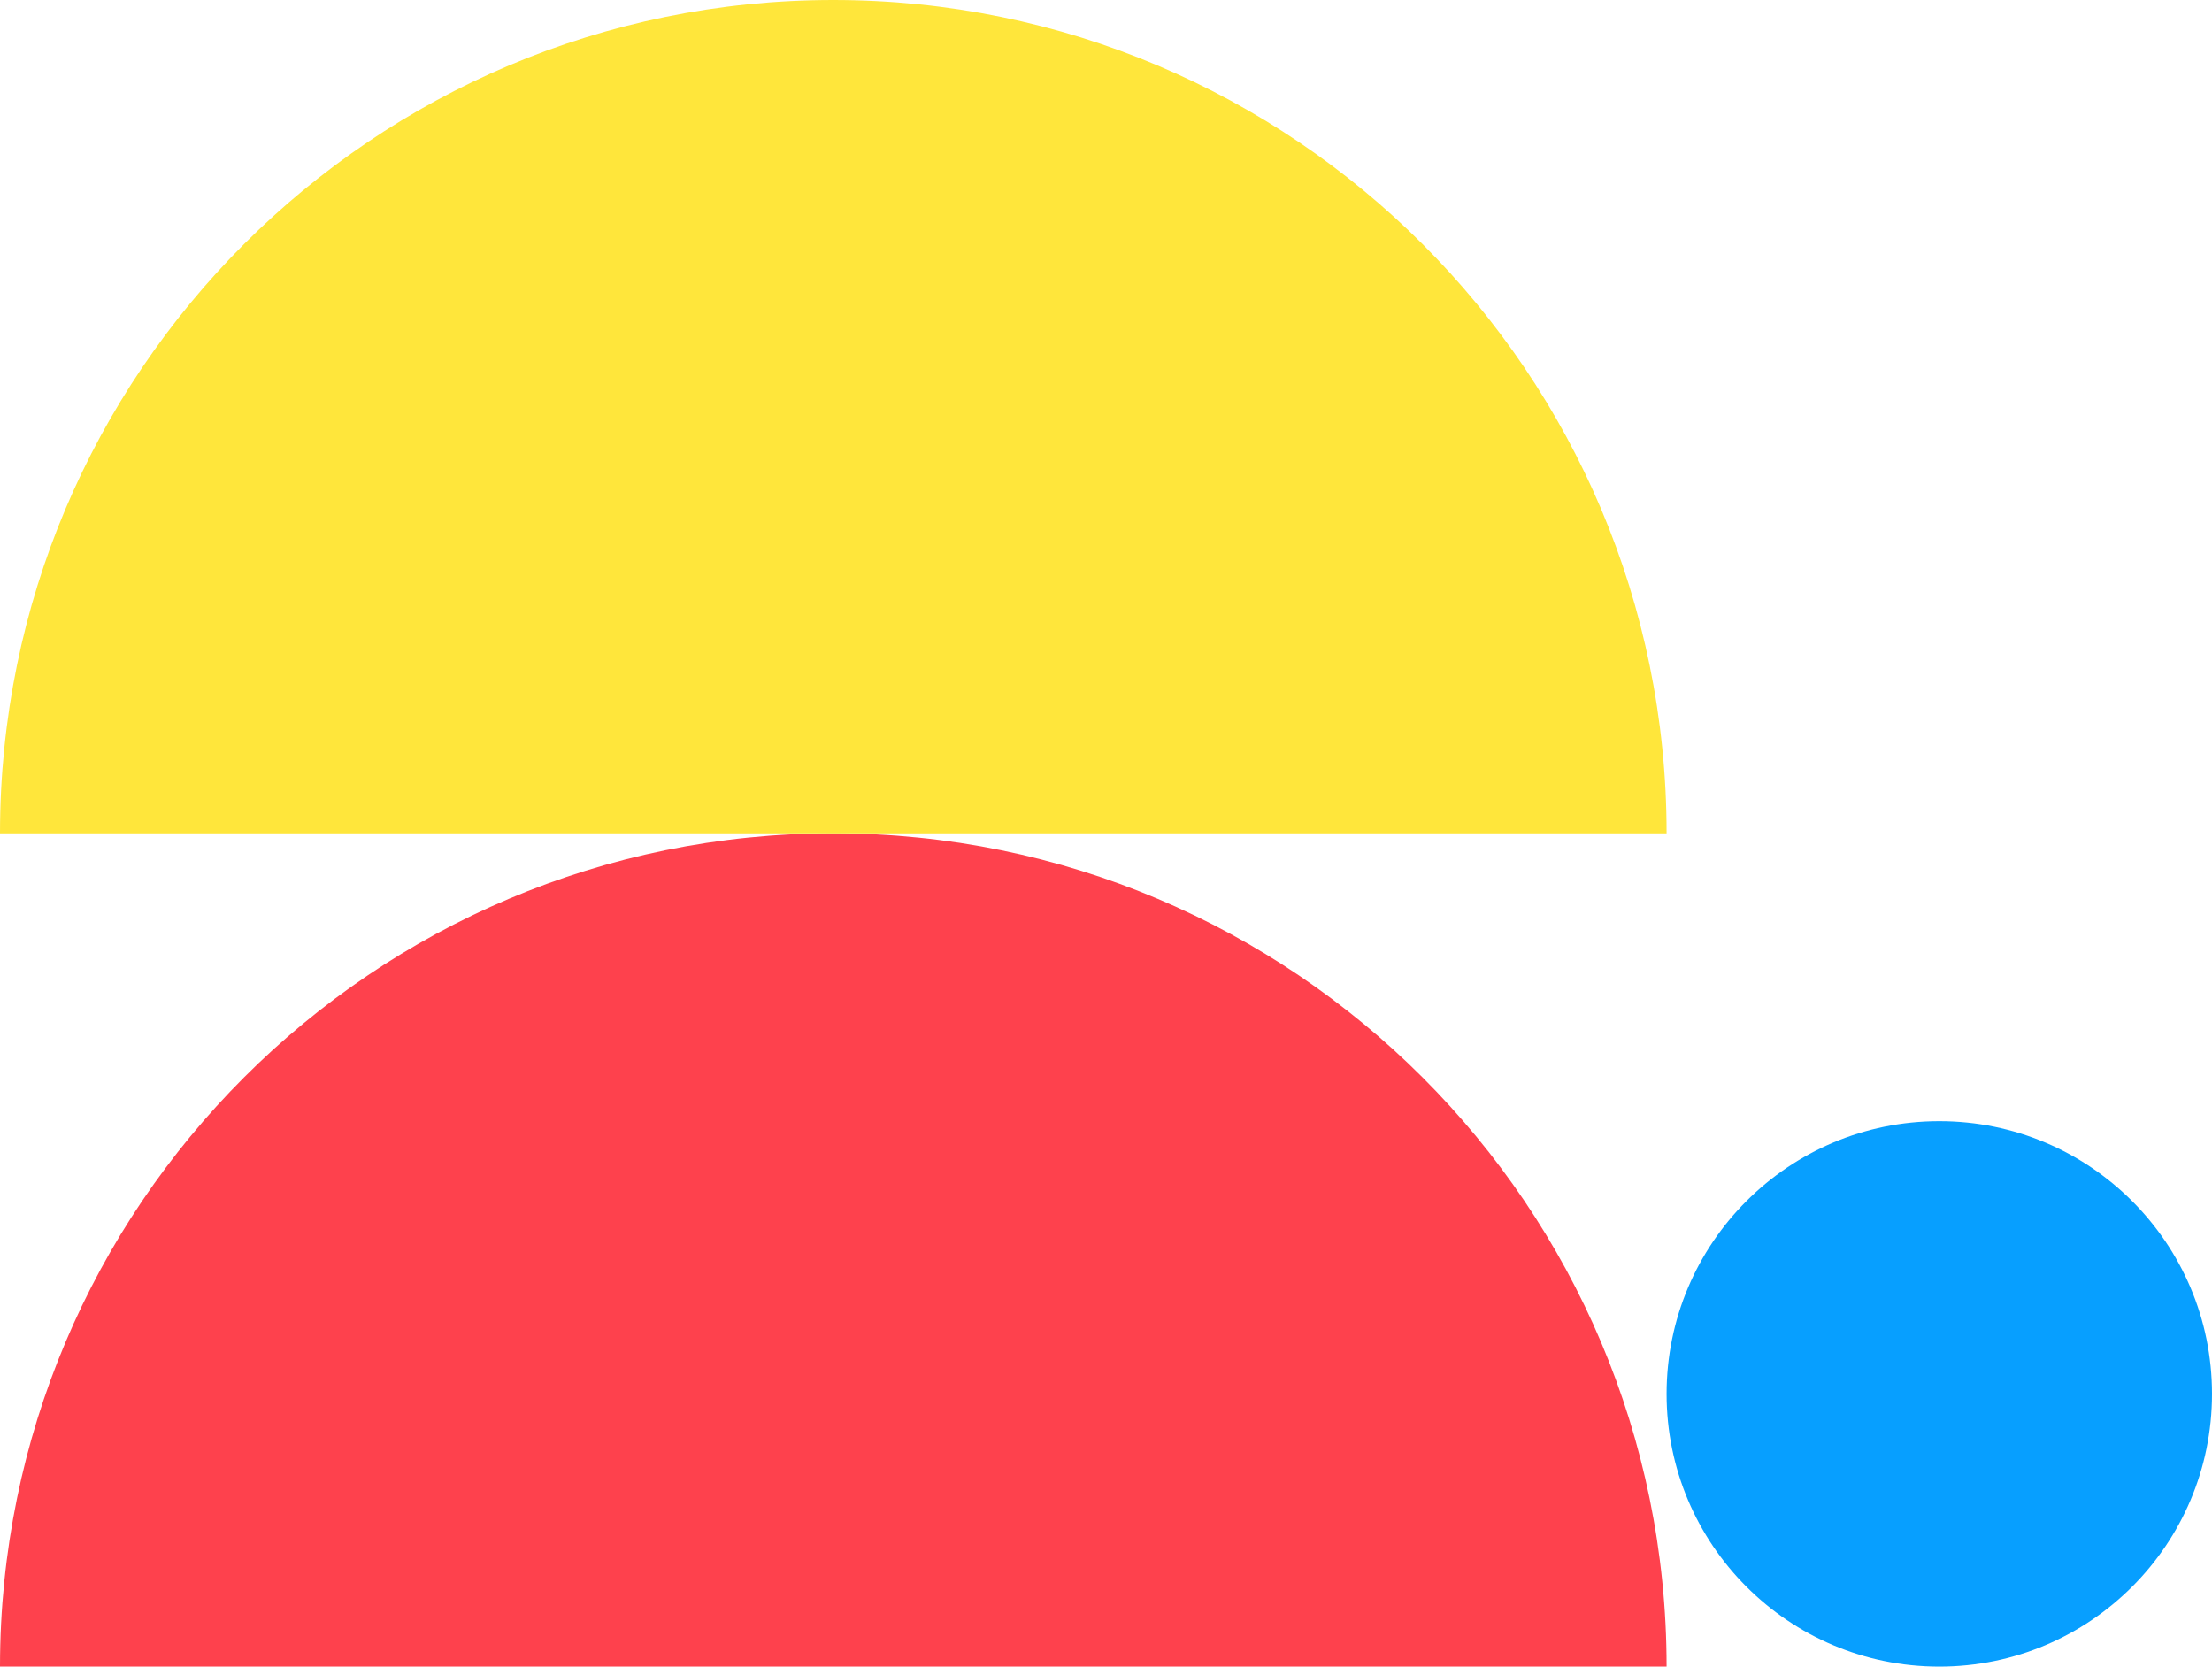
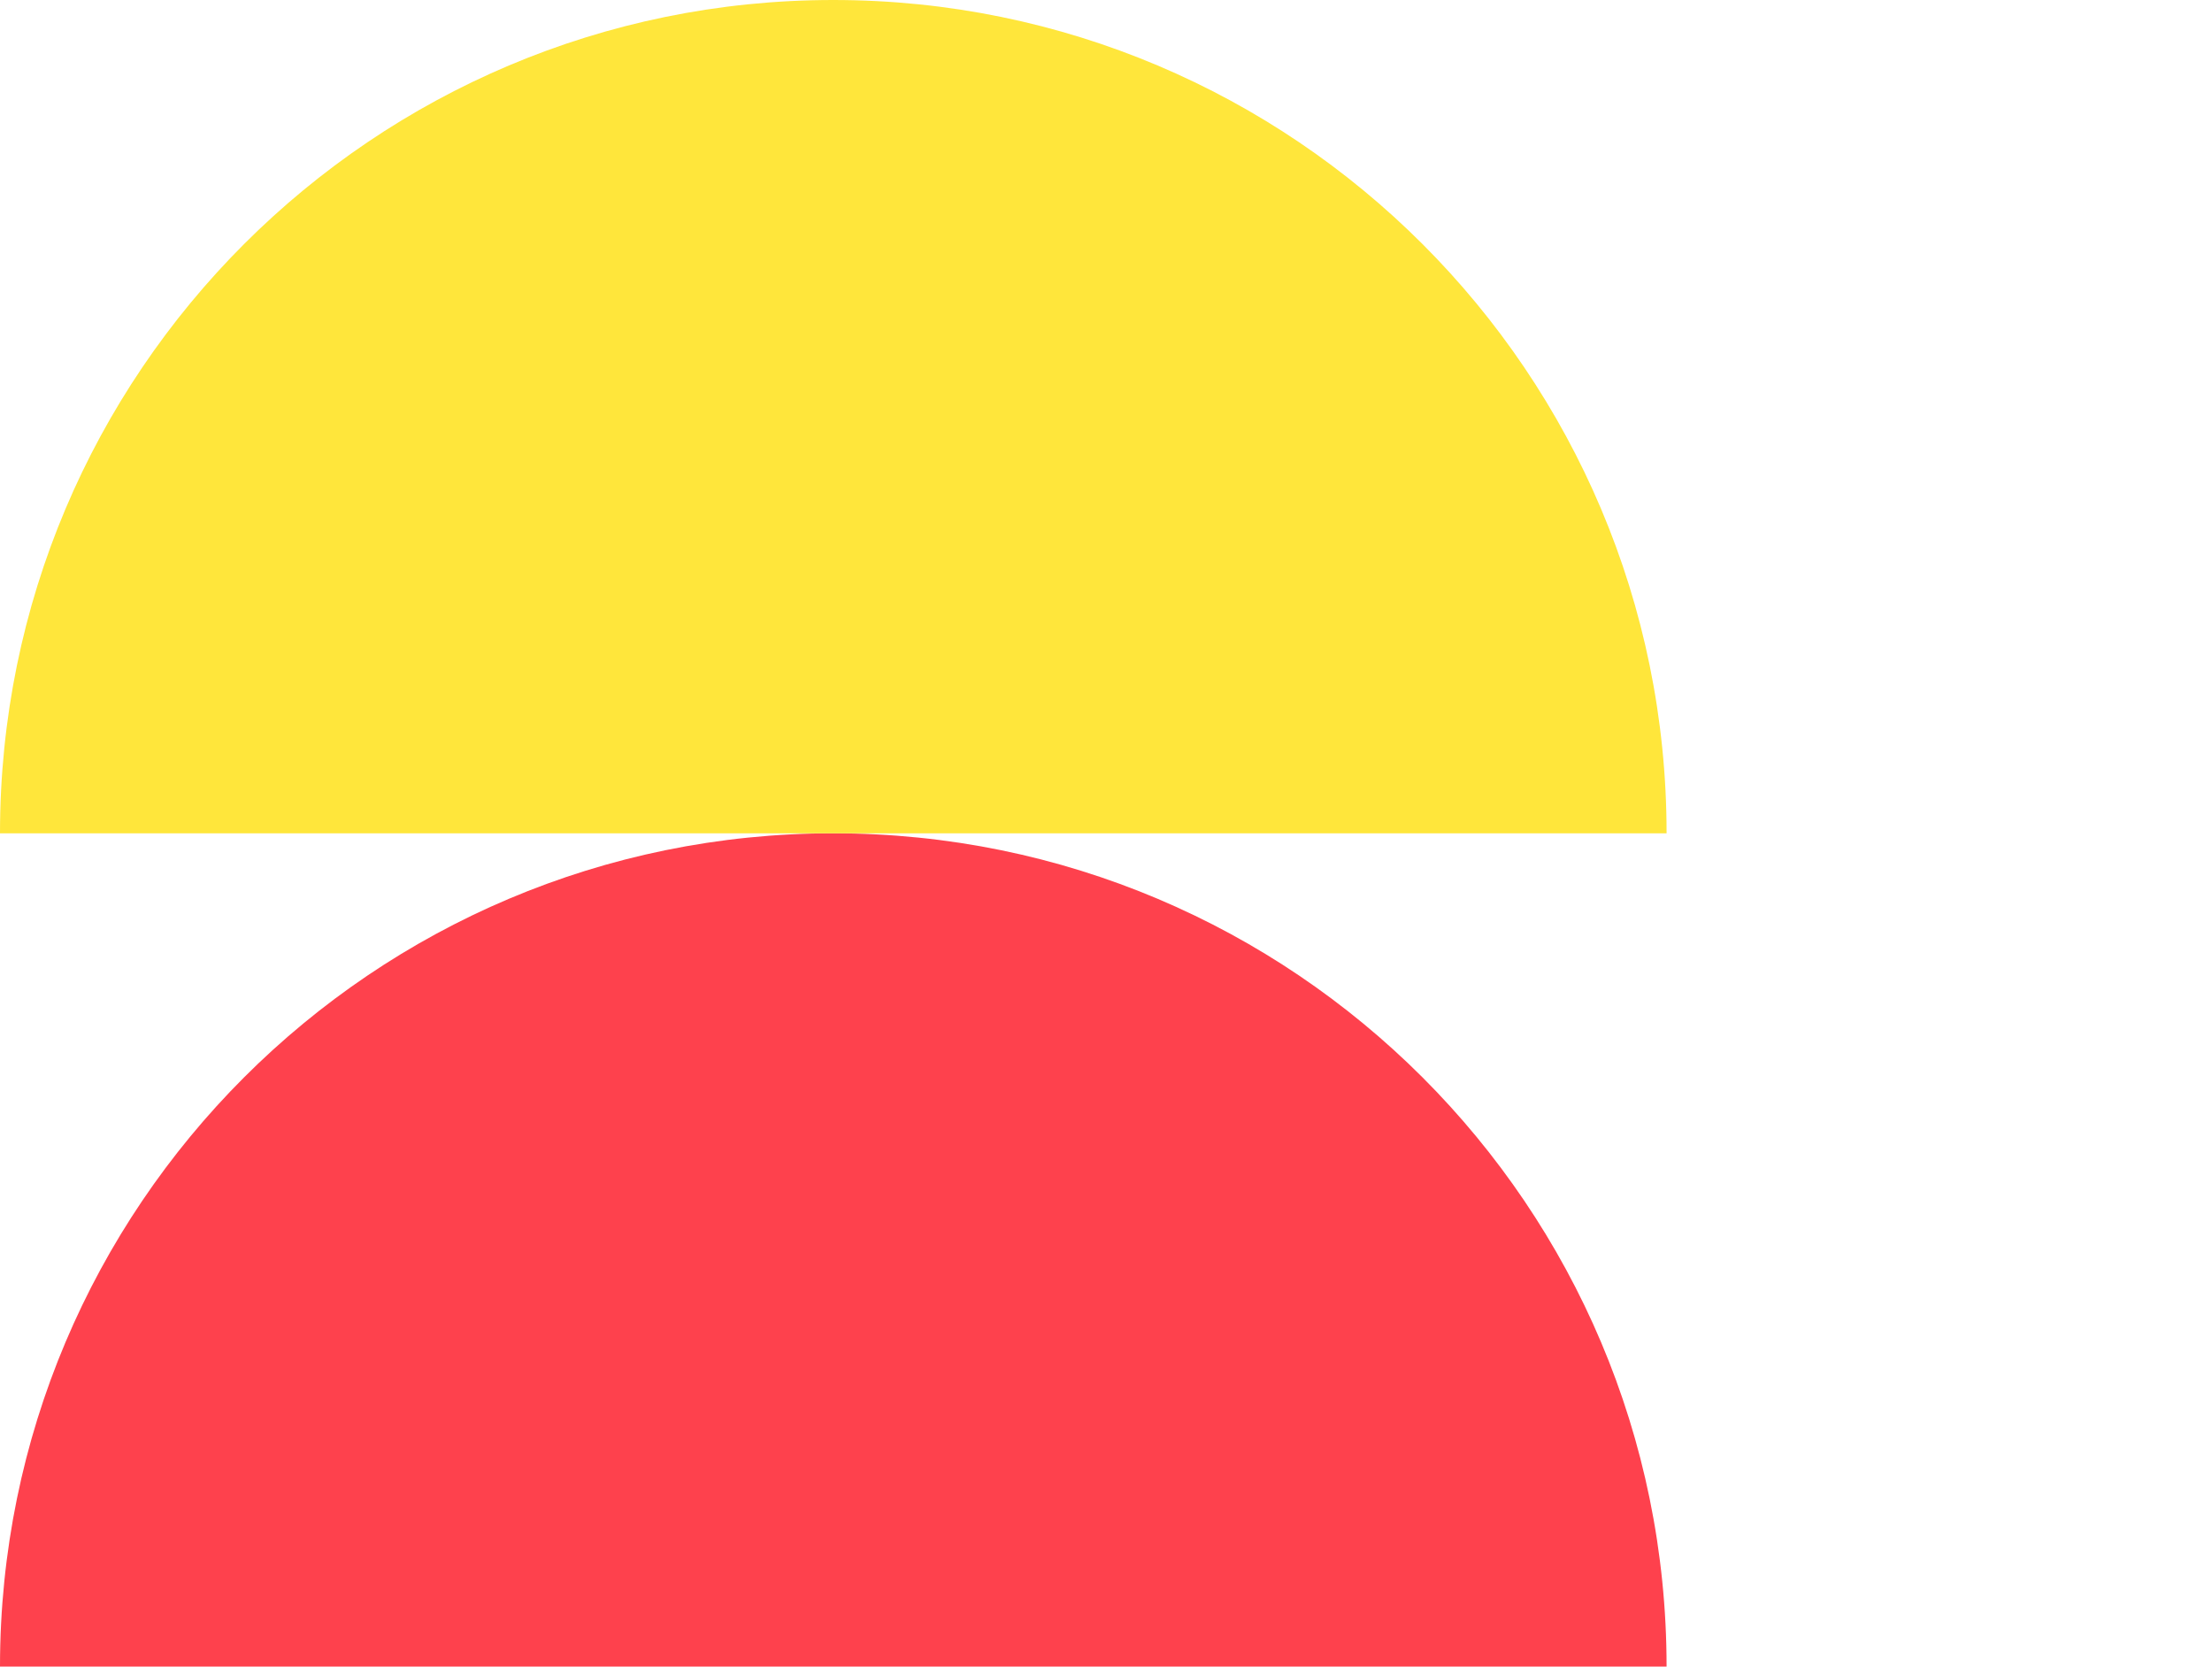
<svg xmlns="http://www.w3.org/2000/svg" width="146px" height="110px" viewBox="0 0 146 110" version="1.1">
  <title>search-image-left</title>
  <g id="search-image-left" stroke="none" stroke-width="1" fill="none" fill-rule="evenodd">
    <g id="Image-left">
-       <path d="M110,92 C110,82.059 118.059,74 128,74 C137.941,74 146,82.059 146,92 C146,101.941 137.941,110 128,110 C118.059,110 110,101.941 110,92" id="Fill-1" fill="#079FFF" />
      <path d="M55,55 C85.376,55 110,79.624 110,110 L0,110 C0,79.624 24.624,55 55,55" id="Fill-3" fill="#FE414D" />
      <path d="M55,0 C85.376,0 110,24.624 110,55 L0,55 C0,24.624 24.624,0 55,0" id="Fill-5" fill="#FFE63B" />
    </g>
  </g>
</svg>